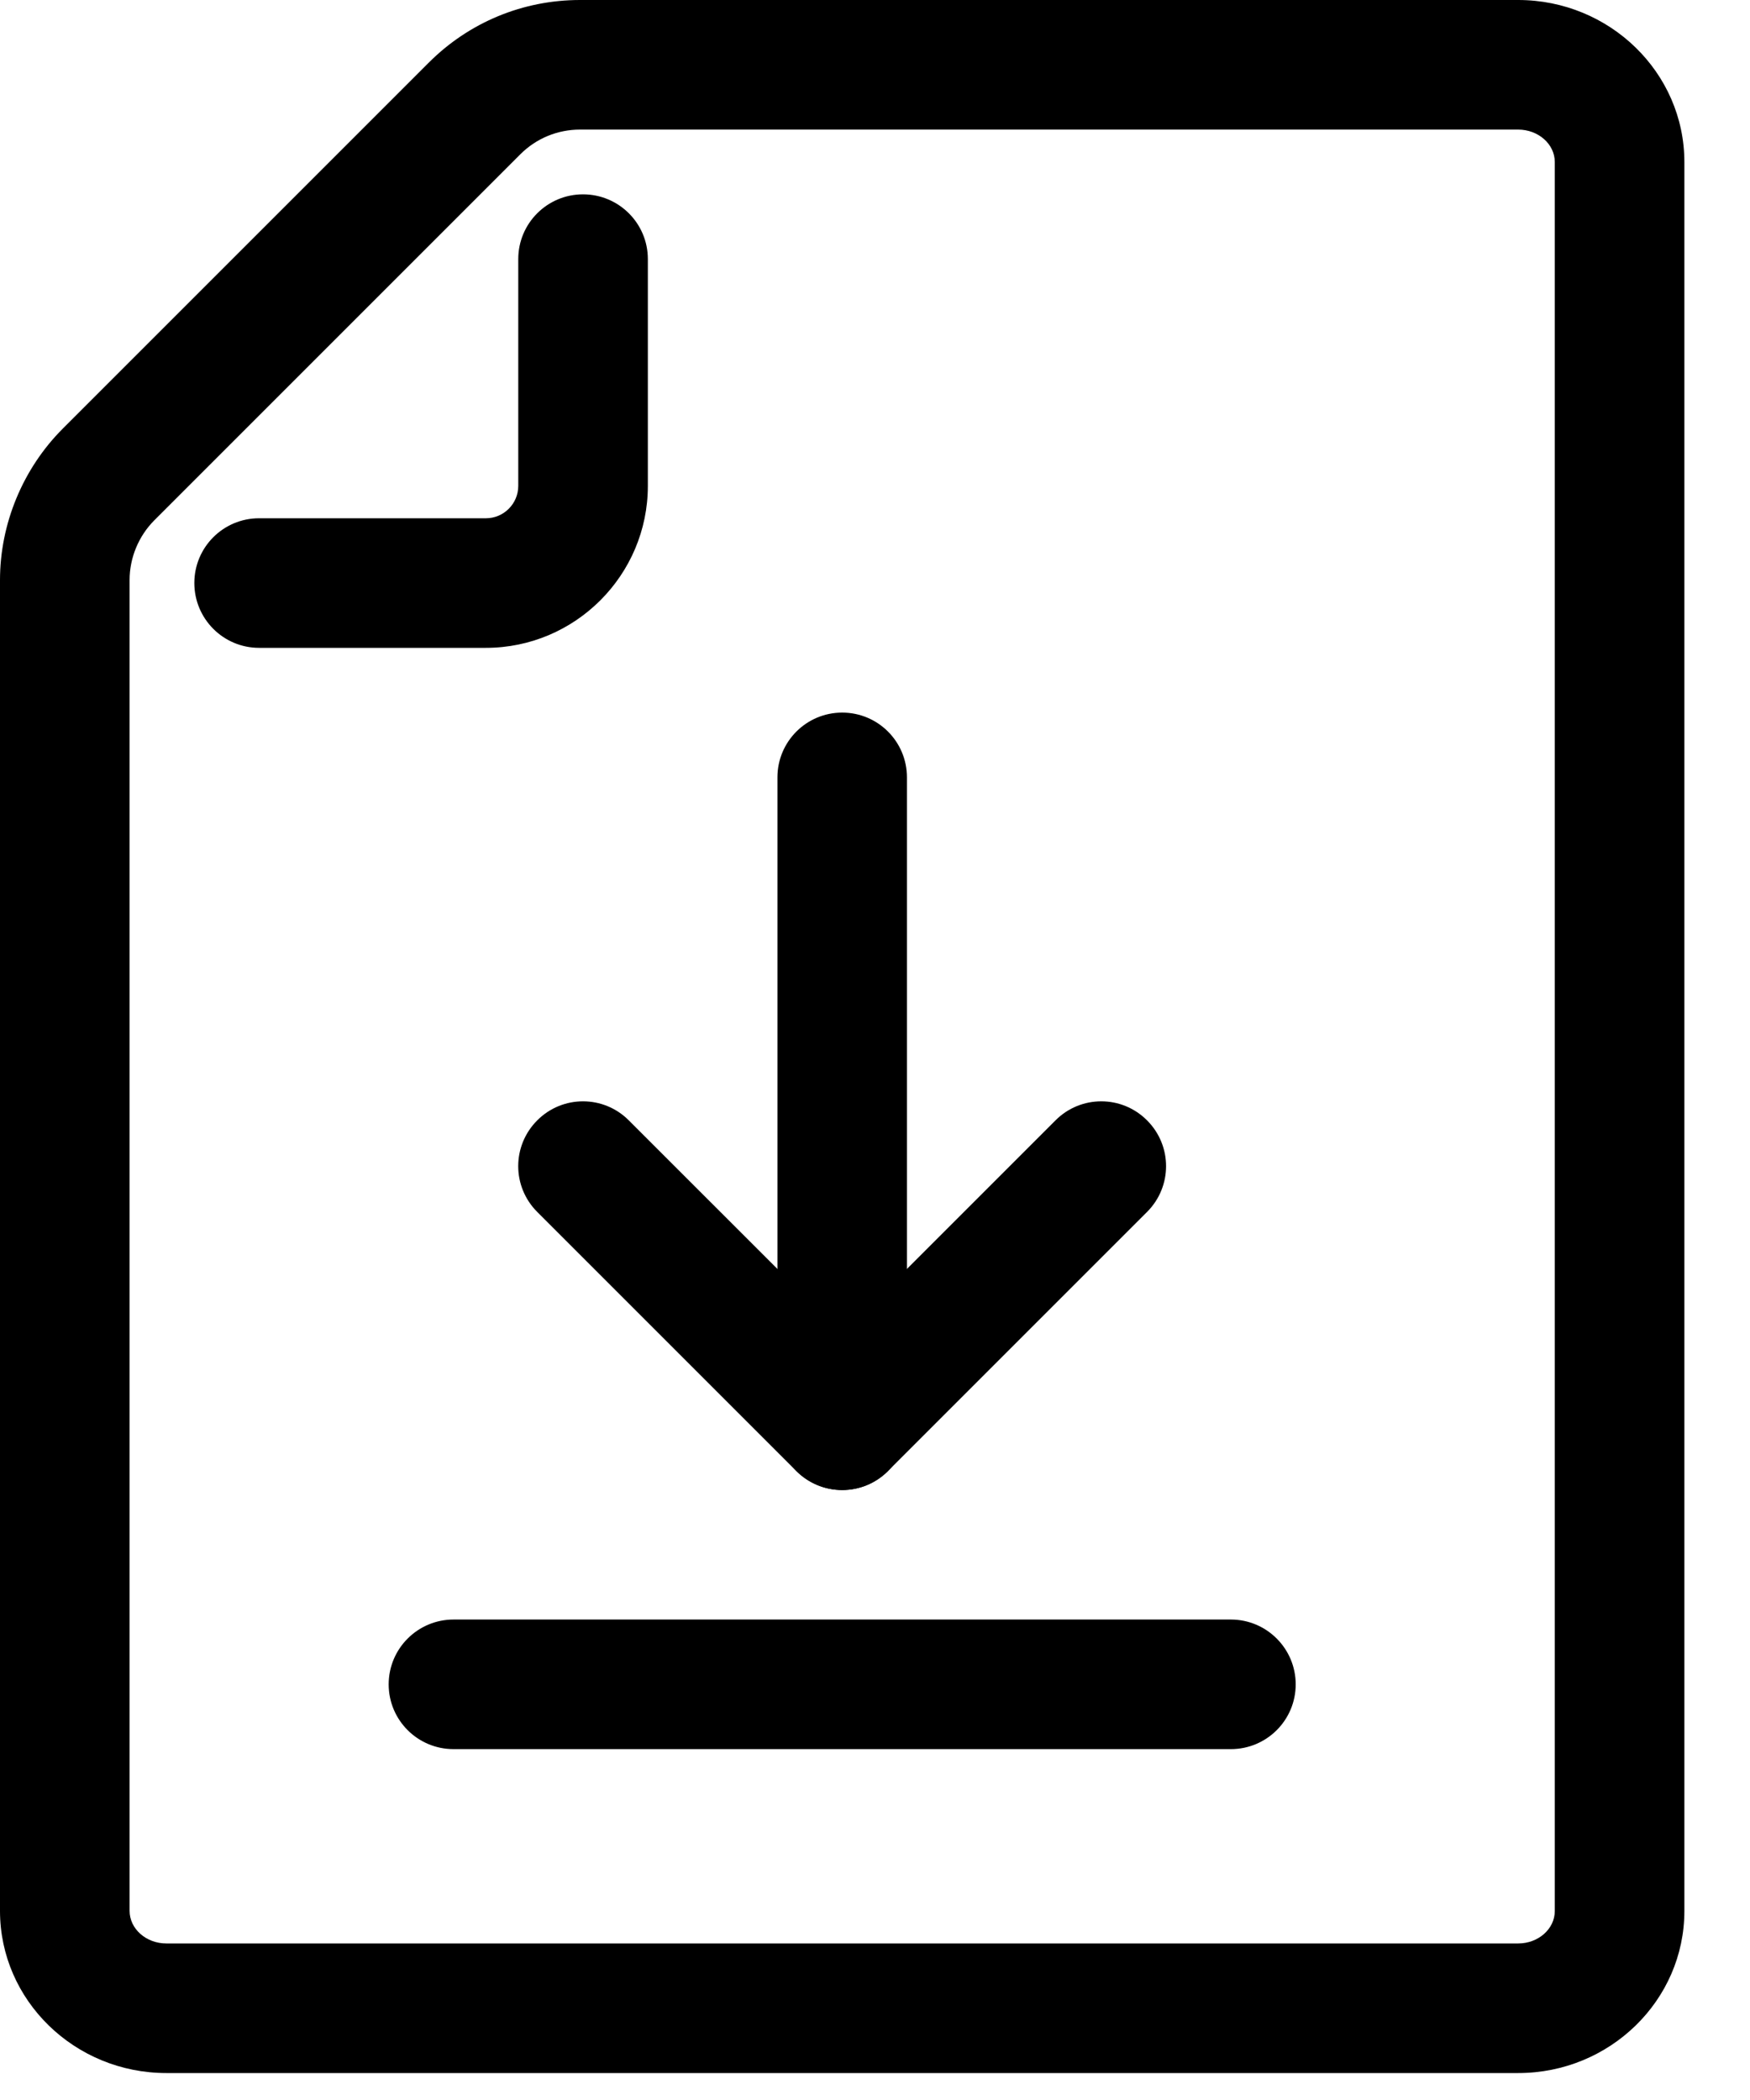
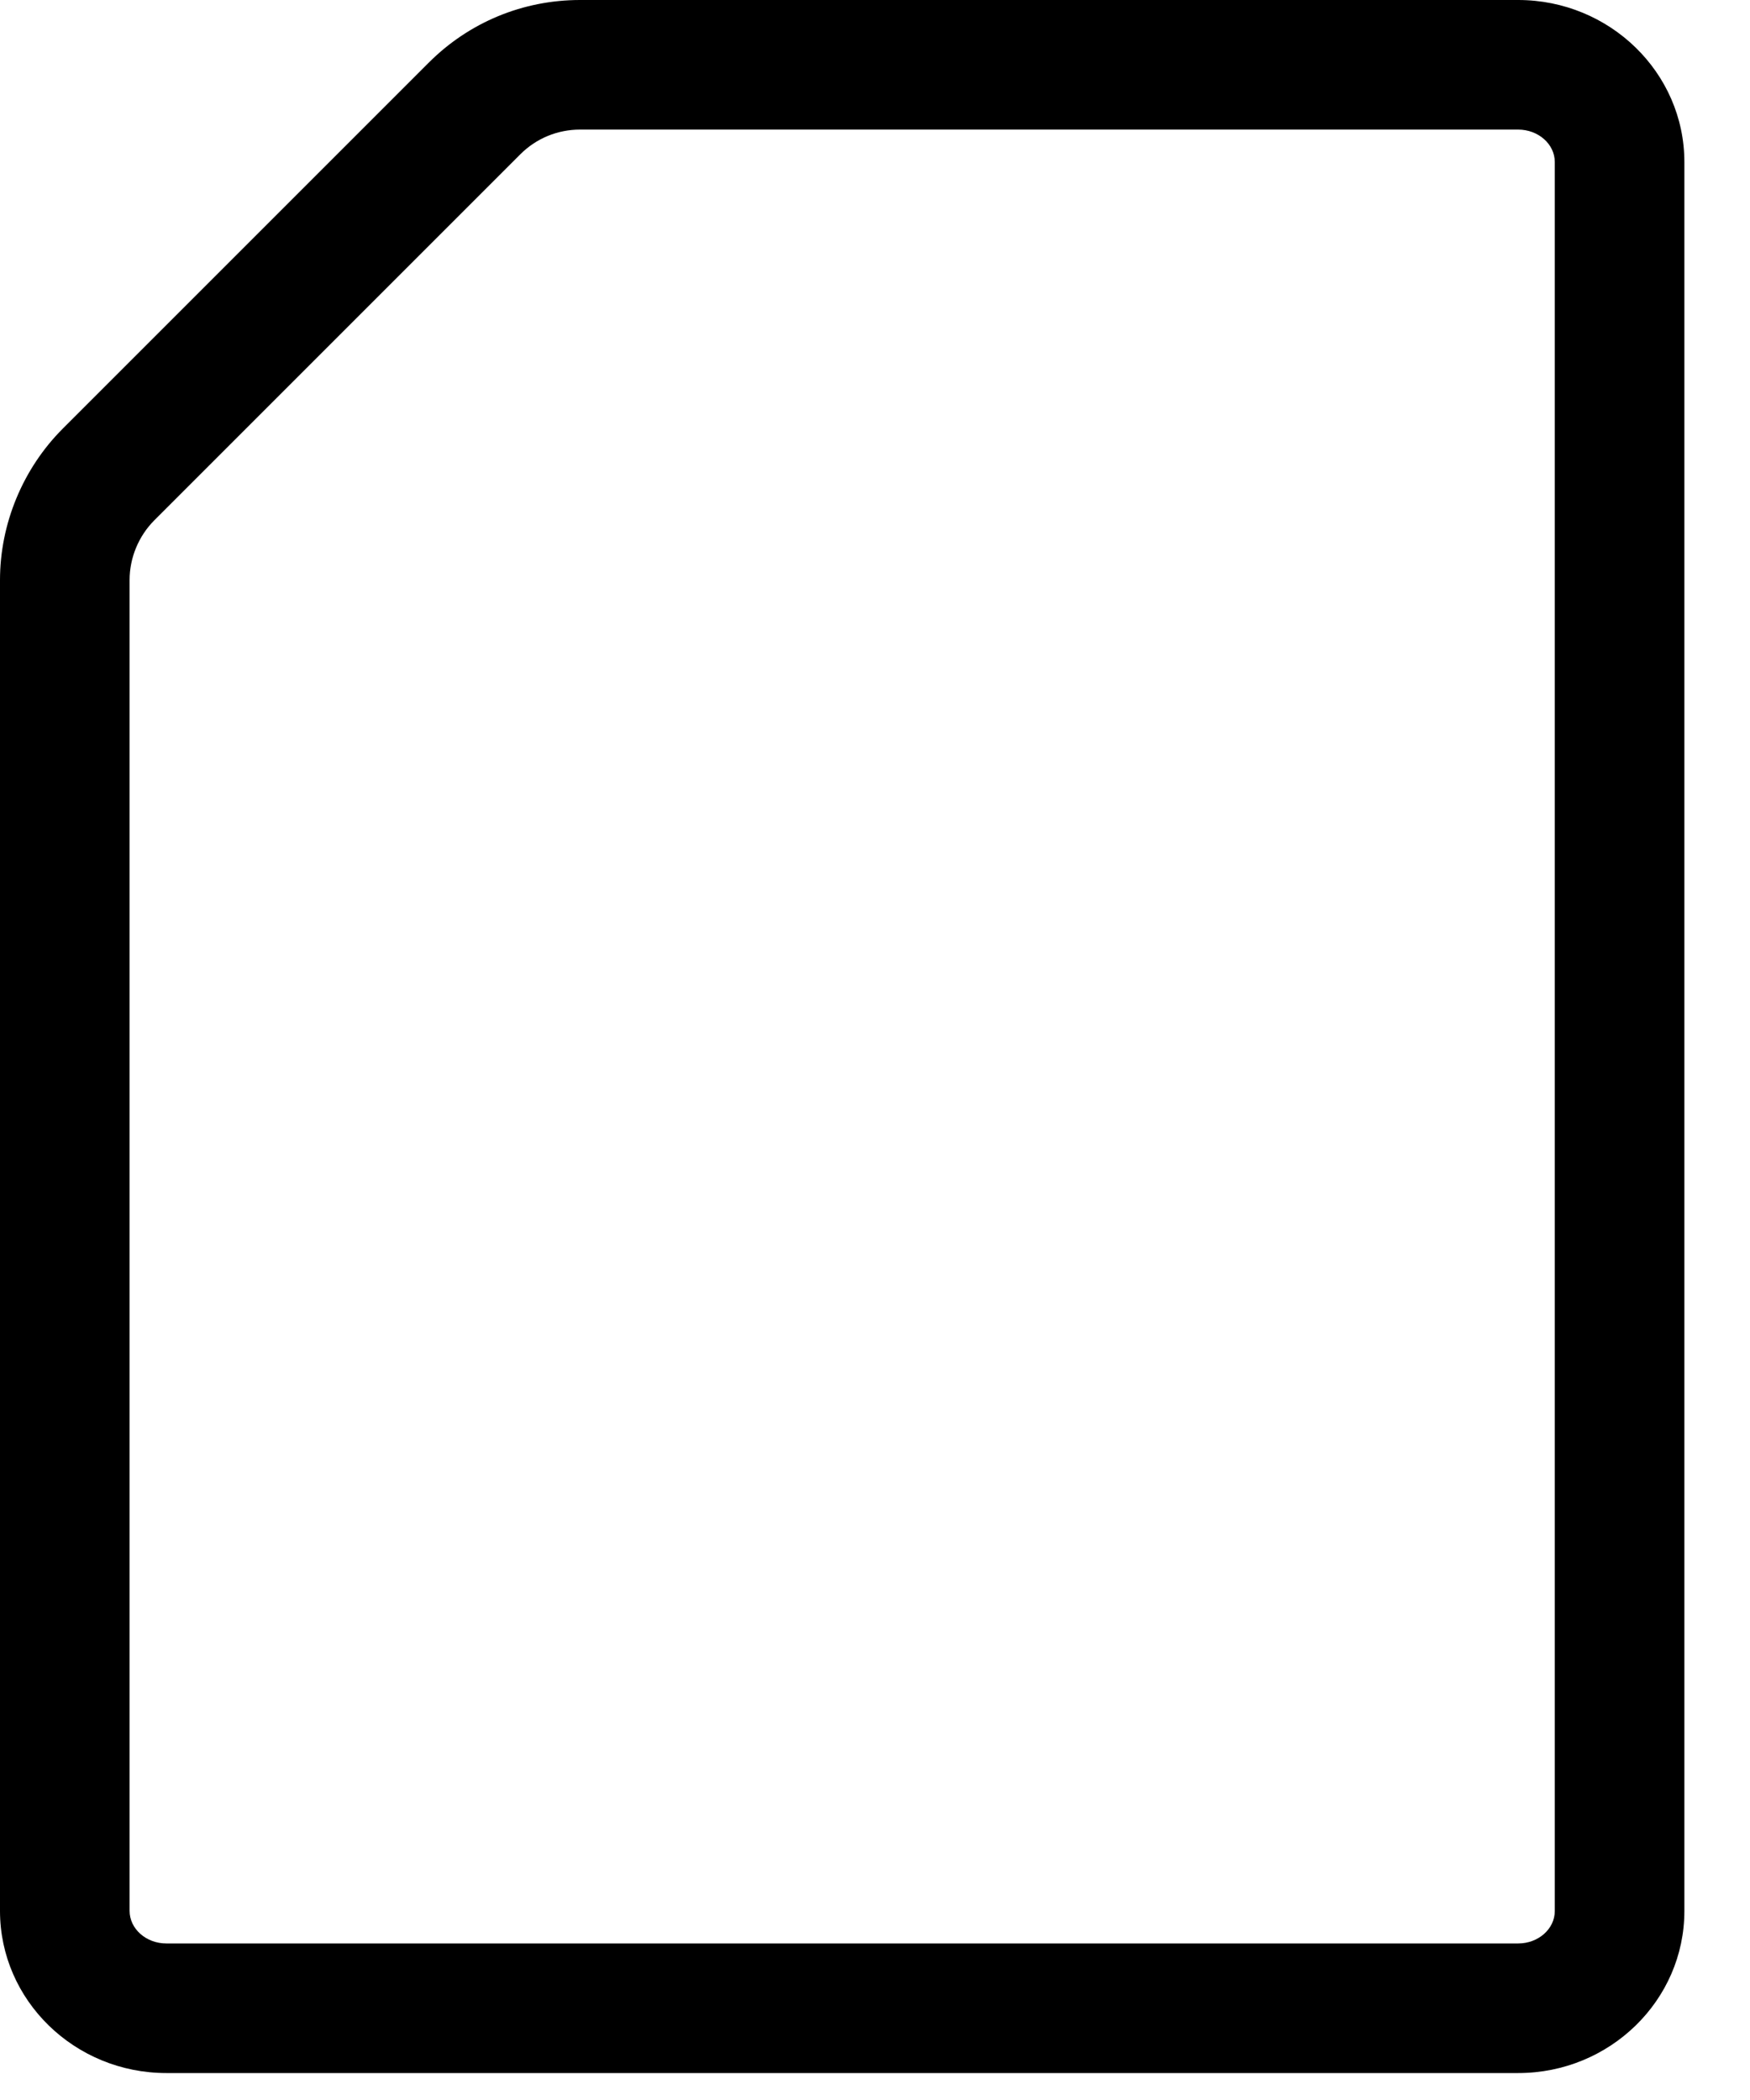
<svg xmlns="http://www.w3.org/2000/svg" width="20px" height="24px" viewBox="0 0 20 24" version="1.1">
  <title>Group 16</title>
  <g id="Channel-Partner" stroke="none" stroke-width="1" fill="none" fill-rule="evenodd">
    <g id="批量添加客户给渠道" transform="translate(-248, -339)" fill="#000000" fill-rule="nonzero">
      <g id="Group-16" transform="translate(248, 339)">
-         <path d="M9.625,17.029 C9.435,17.029 9.246,16.956 9.101,16.812 L6.14,13.851 C5.85,13.561 5.85,13.094 6.14,12.804 C6.429,12.514 6.897,12.514 7.186,12.804 L9.625,15.242 L12.063,12.804 C12.352,12.514 12.82,12.514 13.109,12.804 C13.399,13.094 13.399,13.561 13.109,13.851 L10.148,16.812 C10.004,16.956 9.815,17.029 9.625,17.029 L9.625,17.029 Z" id="Path" />
-         <path d="M9.625,17.029 C9.216,17.029 8.885,16.697 8.885,16.288 L8.885,8.884 C8.885,8.475 9.216,8.144 9.625,8.144 C10.034,8.144 10.365,8.475 10.365,8.884 L10.365,16.288 C10.365,16.697 10.034,17.029 9.625,17.029 Z" id="Path" />
-         <path d="M14.067,19.99 L5.183,19.99 C4.774,19.99 4.442,19.659 4.442,19.25 C4.442,18.841 4.774,18.509 5.183,18.509 L14.067,18.509 C14.476,18.509 14.808,18.841 14.808,19.25 C14.808,19.659 14.476,19.99 14.067,19.99 Z" id="Path" />
        <path d="M17.351,23.692 L1.901,23.692 C0.853,23.692 0,22.861 0,21.839 L0,6.629 C0,5.986 0.261,5.356 0.716,4.9 L4.9,0.716 C5.362,0.254 5.977,0 6.629,0 L17.35,0 C18.397,0 19.25,0.831 19.25,1.852 L19.25,21.84 C19.25,22.861 18.398,23.692 17.351,23.692 L17.351,23.692 Z M6.629,1.481 C6.372,1.481 6.129,1.581 5.947,1.763 L1.763,5.947 C1.584,6.127 1.481,6.375 1.481,6.629 L1.481,21.838 C1.481,22.044 1.67,22.211 1.901,22.211 L17.35,22.211 C17.581,22.211 17.769,22.045 17.769,21.84 L17.769,1.852 C17.769,1.647 17.581,1.481 17.35,1.481 L6.629,1.481 Z" id="Shape" />
-         <path d="M5.553,7.404 L2.961,7.404 C2.552,7.404 2.221,7.072 2.221,6.663 C2.221,6.254 2.552,5.923 2.961,5.923 L5.553,5.923 C5.757,5.923 5.923,5.757 5.923,5.553 L5.923,2.961 C5.923,2.552 6.254,2.221 6.663,2.221 C7.072,2.221 7.404,2.552 7.404,2.961 L7.404,5.553 C7.404,6.573 6.573,7.404 5.553,7.404 Z" id="Path" />
      </g>
    </g>
  </g>
</svg>